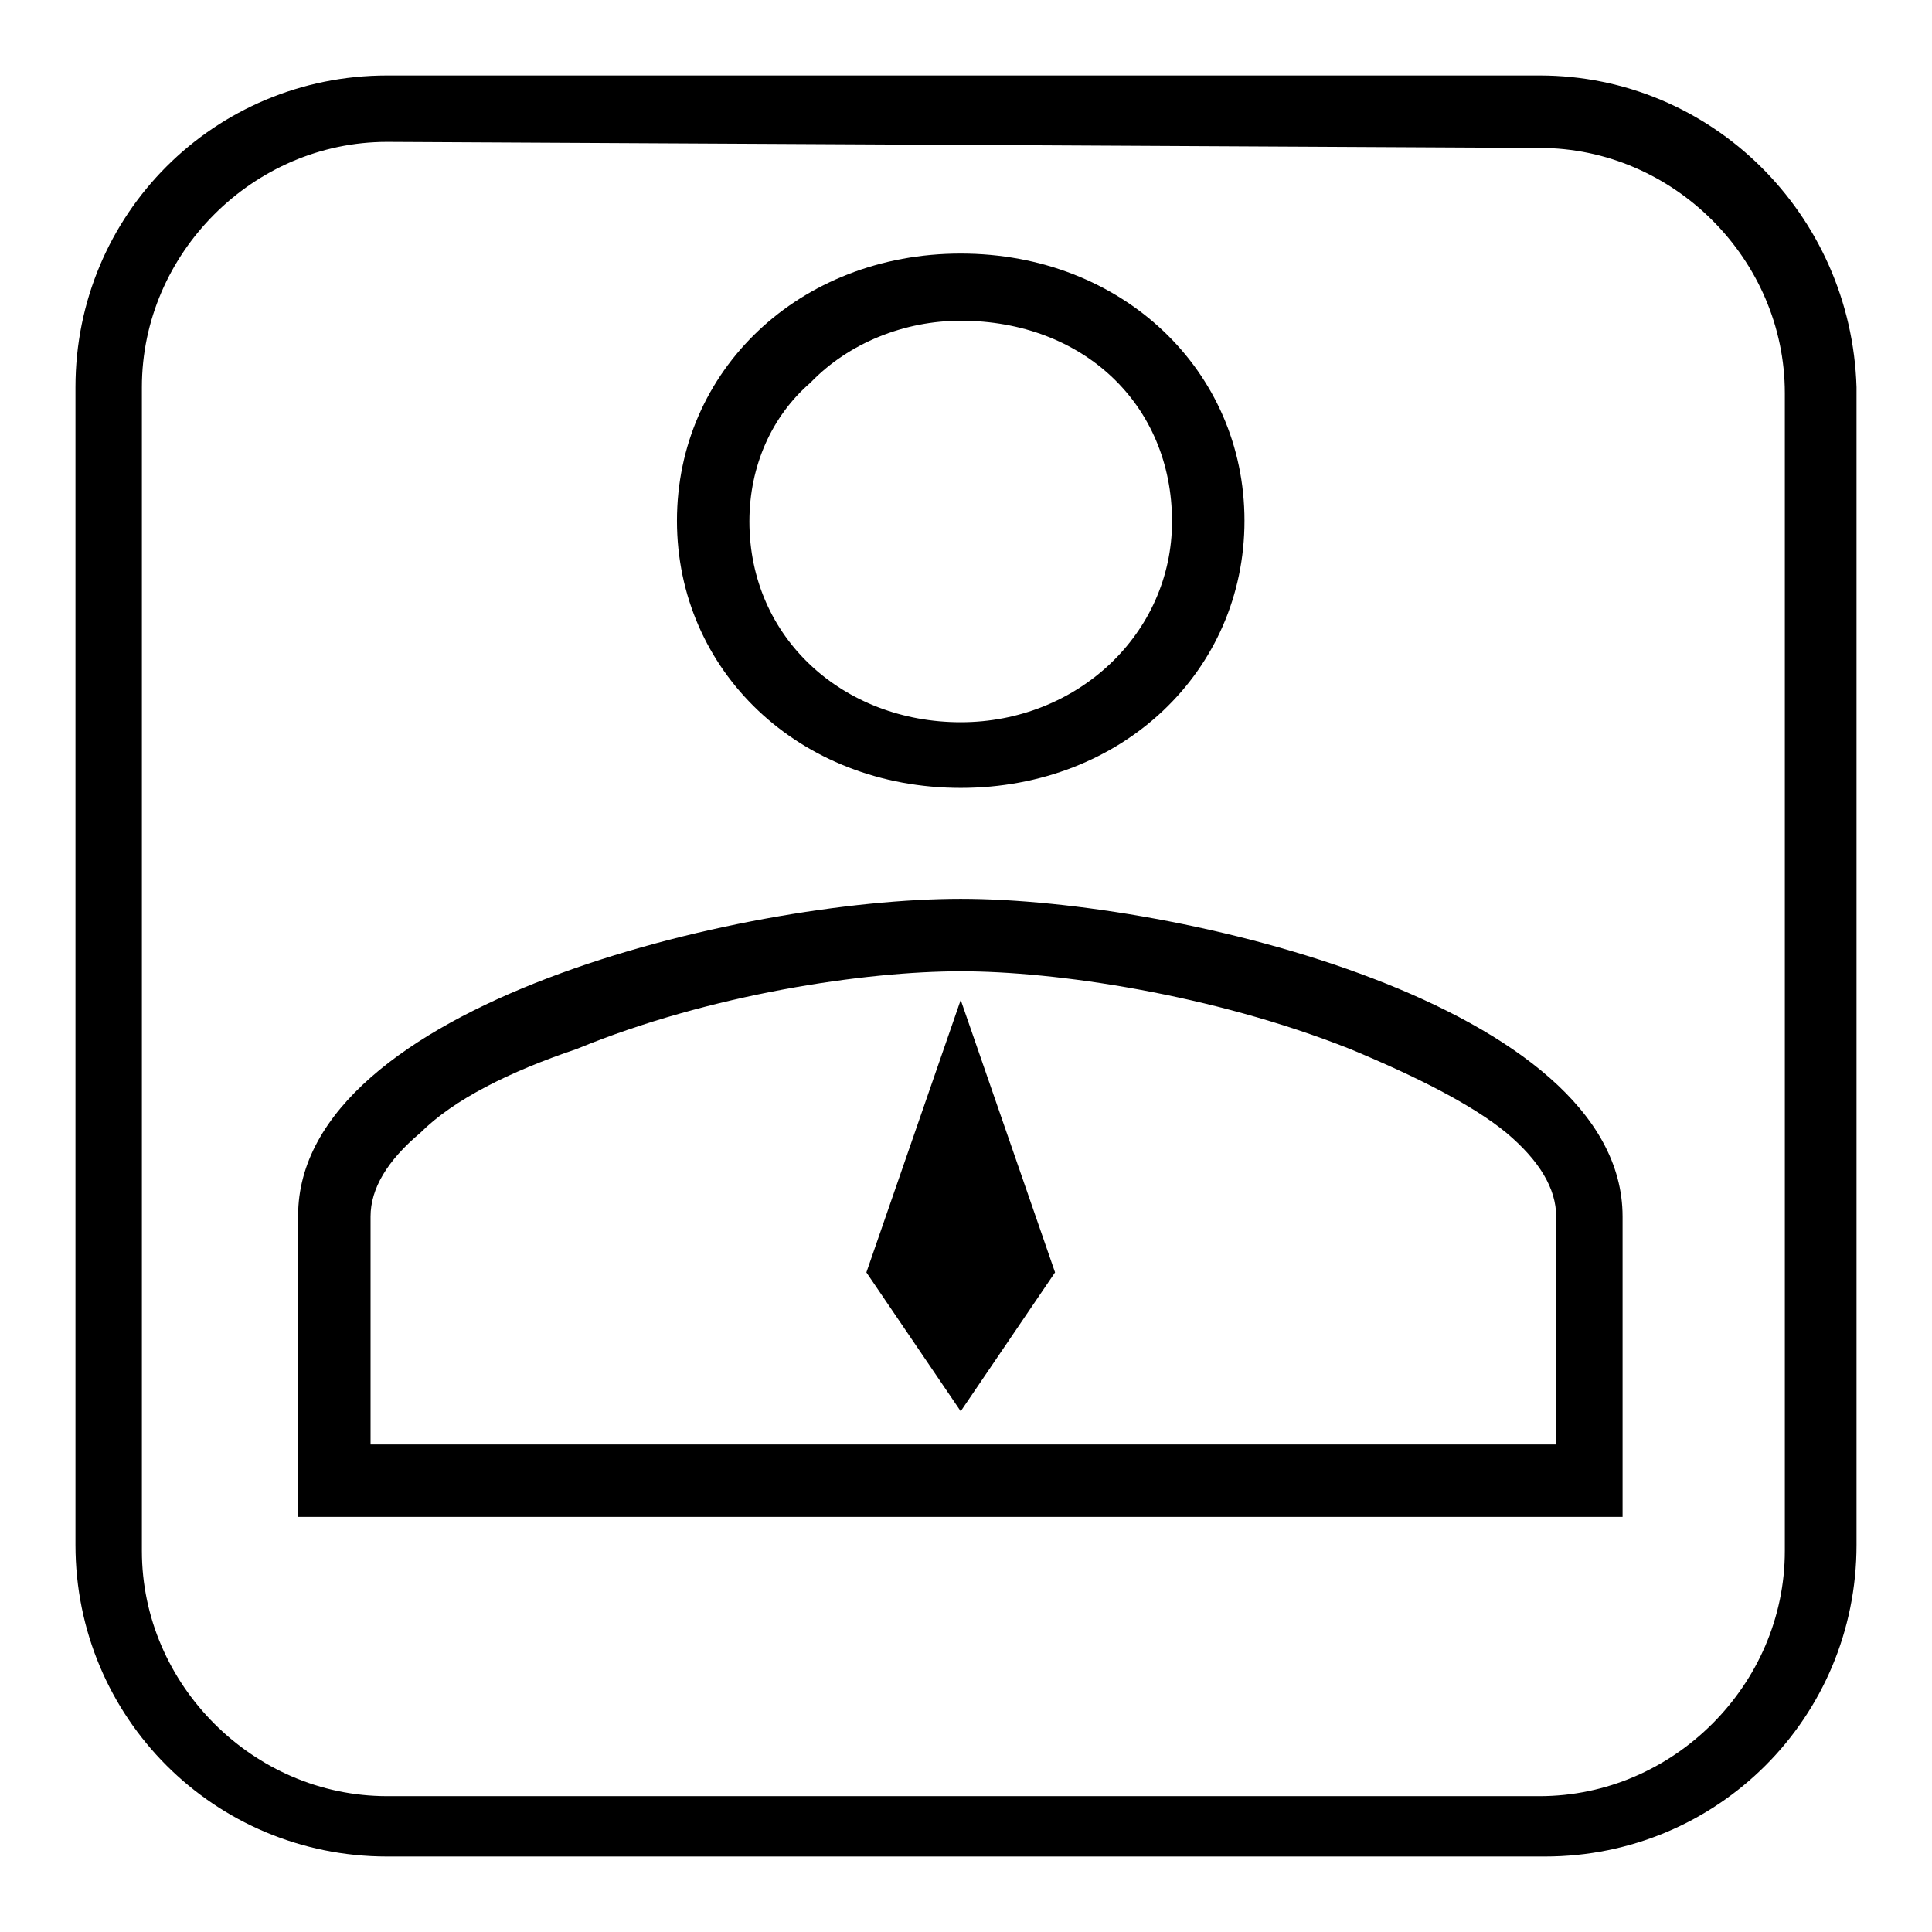
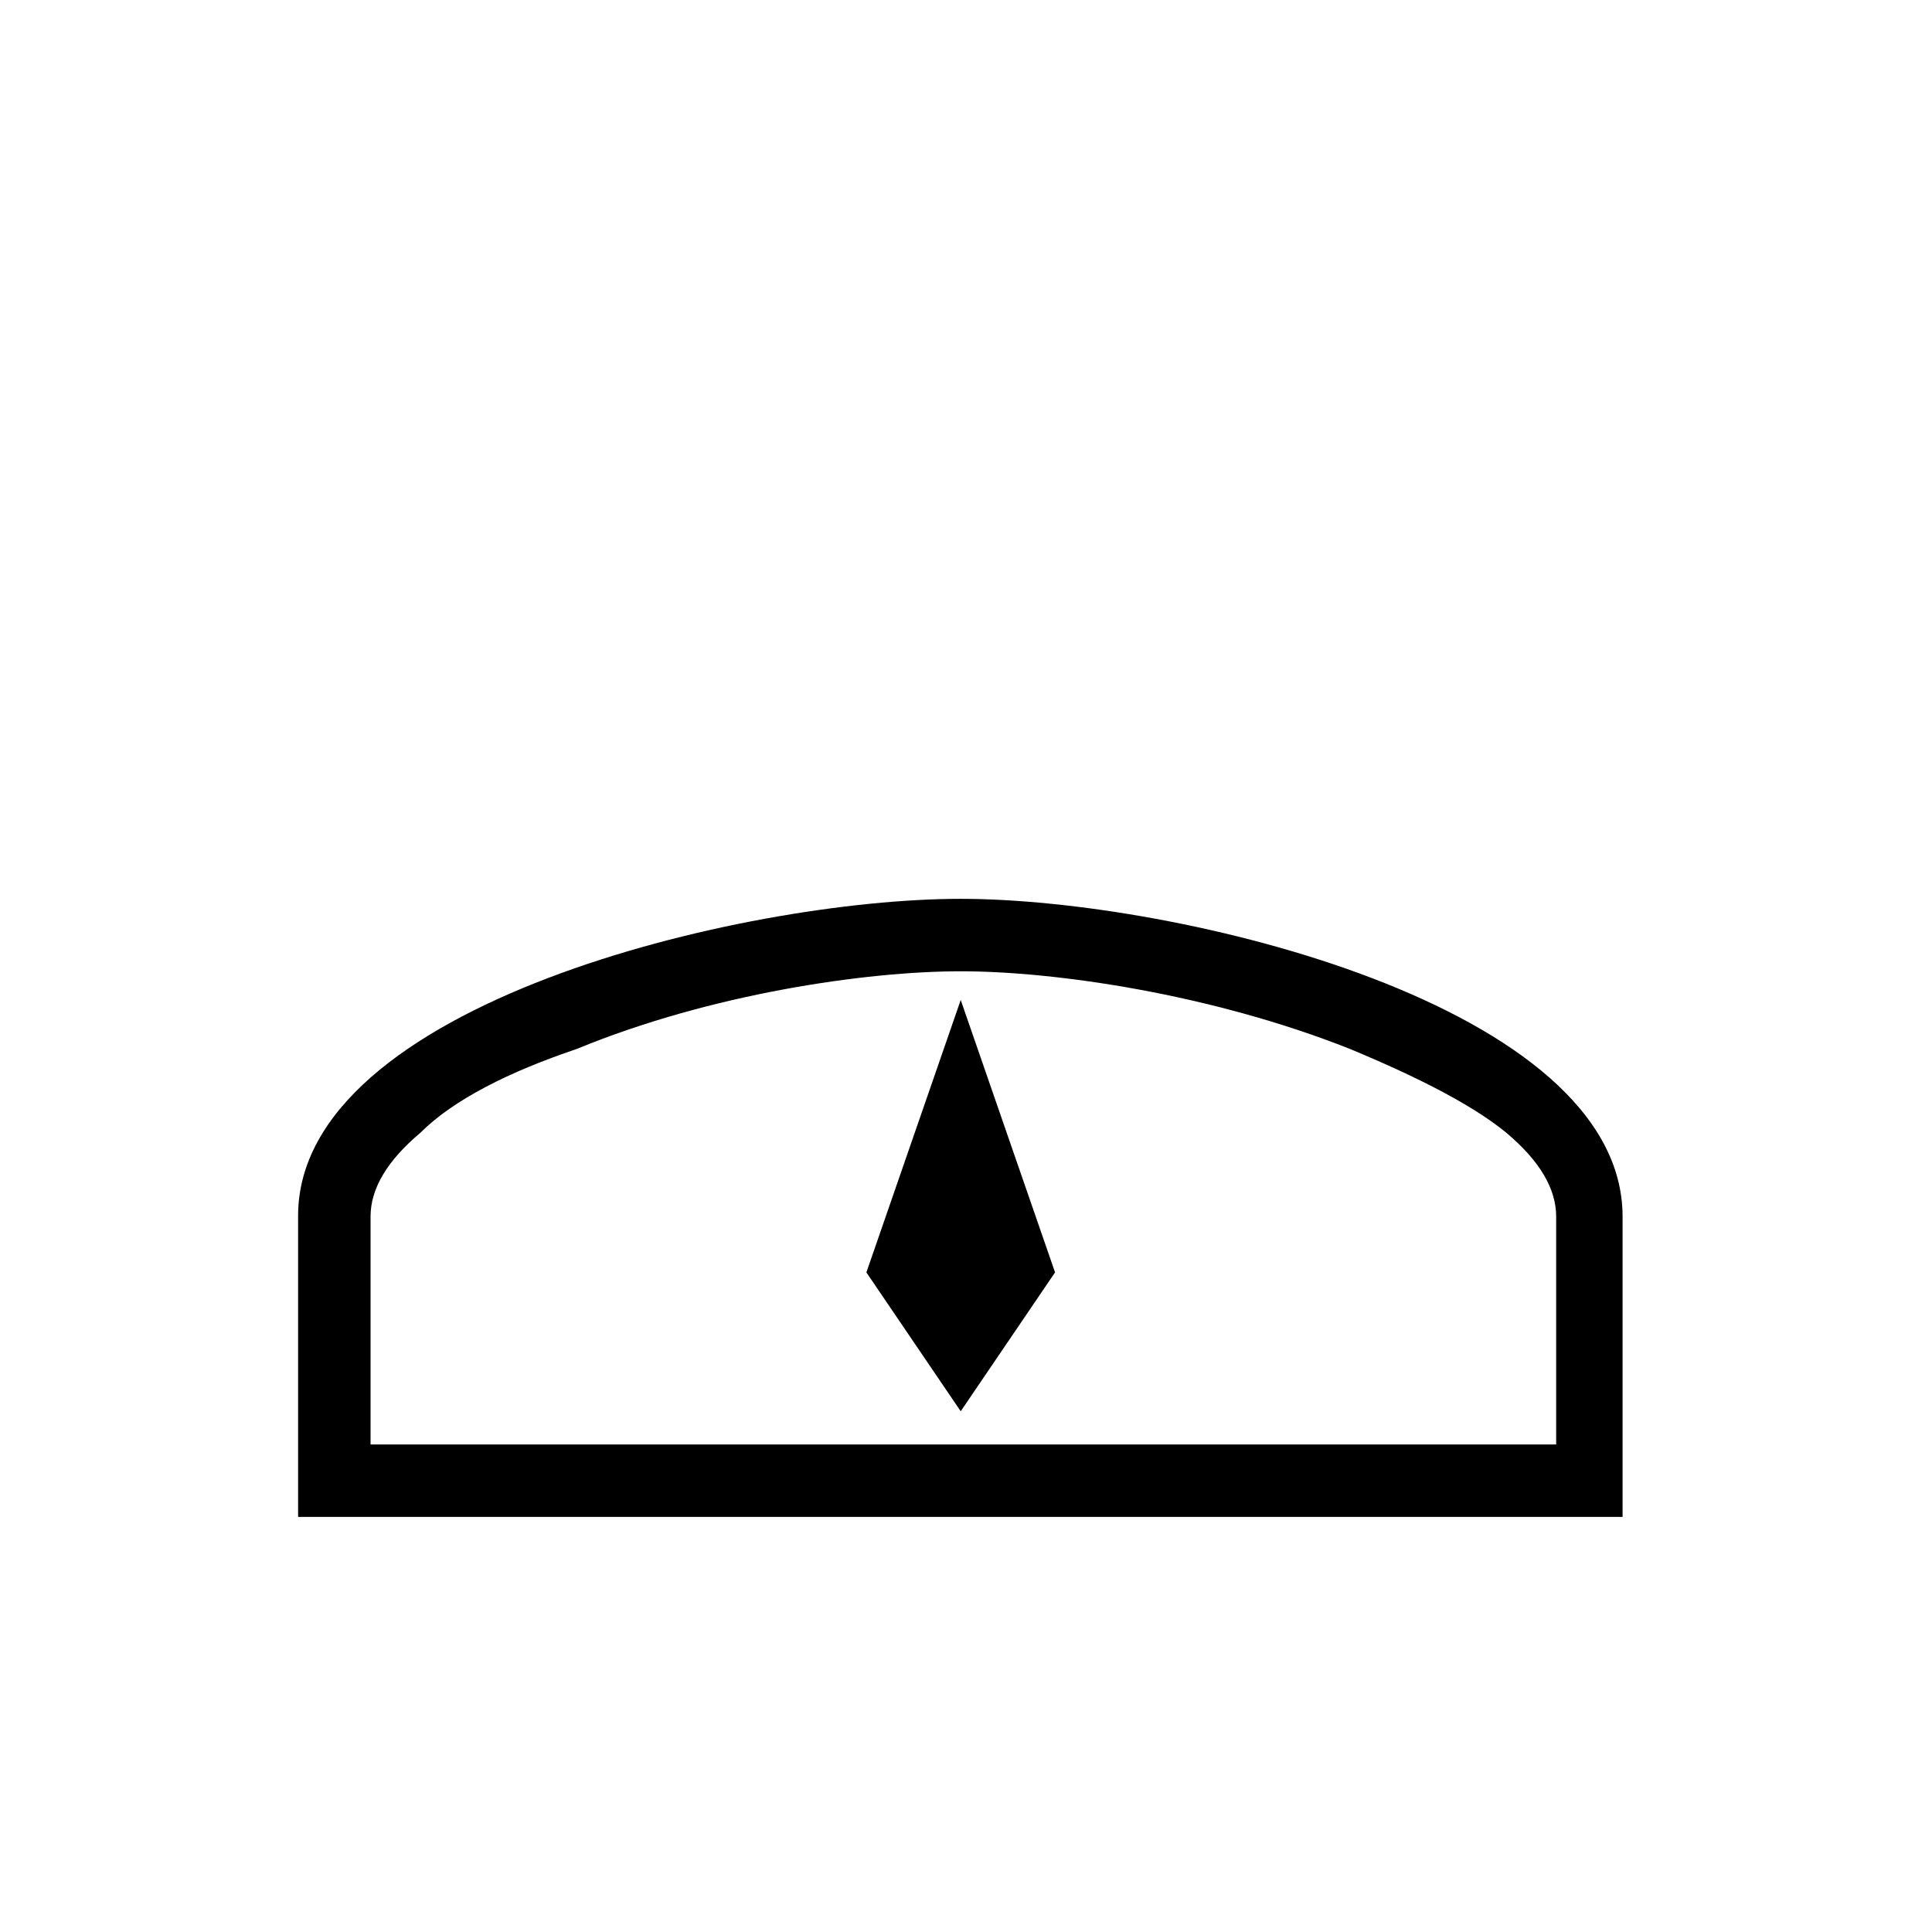
<svg xmlns="http://www.w3.org/2000/svg" version="1.1" x="0px" y="0px" viewBox="0 0 256 256" enable-background="new 0 0 256 256" xml:space="preserve">
  <g>
    <g>
-       <path fill="#000000" d="M204,19.6c8.9,0,17,3.7,22.9,9.6c5.9,5.9,9.6,14,9.6,22.9v153.4c0,8.9-3.7,17-9.6,22.9c-5.9,5.9-14,9.6-22.9,9.6H51.3c-8.9,0-17-3.7-22.9-9.6c-5.9-5.9-9.6-14-9.6-22.9V51.3c0-8.9,3.7-17,9.6-22.9s14-9.6,22.9-9.6L204,19.6 M204,10H51.3C28.4,10,10,28.4,10,51.3v153.4c0,22.9,18.4,41.3,41.3,41.3h153.4c22.9,0,41.3-18.4,41.3-41.3V51.3C245.3,28.4,226.8,10,204,10L204,10z" />
-       <path fill="#000000" d="M127.3,42.5c16.2,0,28,11.1,28,26.6c0,14.8-12.5,26.6-28,26.6c-15.5,0-28-11.1-28-26.6c0-7.4,3-14,8.1-18.4C112.5,45.4,119.9,42.5,127.3,42.5 M127.3,33.6c-21.4,0-37.6,15.5-37.6,35.4s16.2,35.4,37.6,35.4c21.4,0,37.6-15.5,37.6-35.4S148.7,33.6,127.3,33.6L127.3,33.6z" />
      <path fill="#000000" d="M127.3,128.7c12.5,0,33.2,3,51.6,10.3c8.9,3.7,16.2,7.4,20.7,11.1c4.4,3.7,6.6,7.4,6.6,11.1v30.2H49.1v-30.2c0-3.7,2.2-7.4,6.6-11.1c4.4-4.4,11.8-8.1,20.7-11.1C94.1,131.7,114.7,128.7,127.3,128.7 M127.3,119.1c-28.8,0-87.8,14-87.8,42V201H215v-39.8C215,133.2,156,119.1,127.3,119.1L127.3,119.1z" />
      <path fill="#000000" d="M127.3,187l-12.5-18.4l12.5-36.1l12.5,36.1L127.3,187z" />
    </g>
  </g>
</svg>